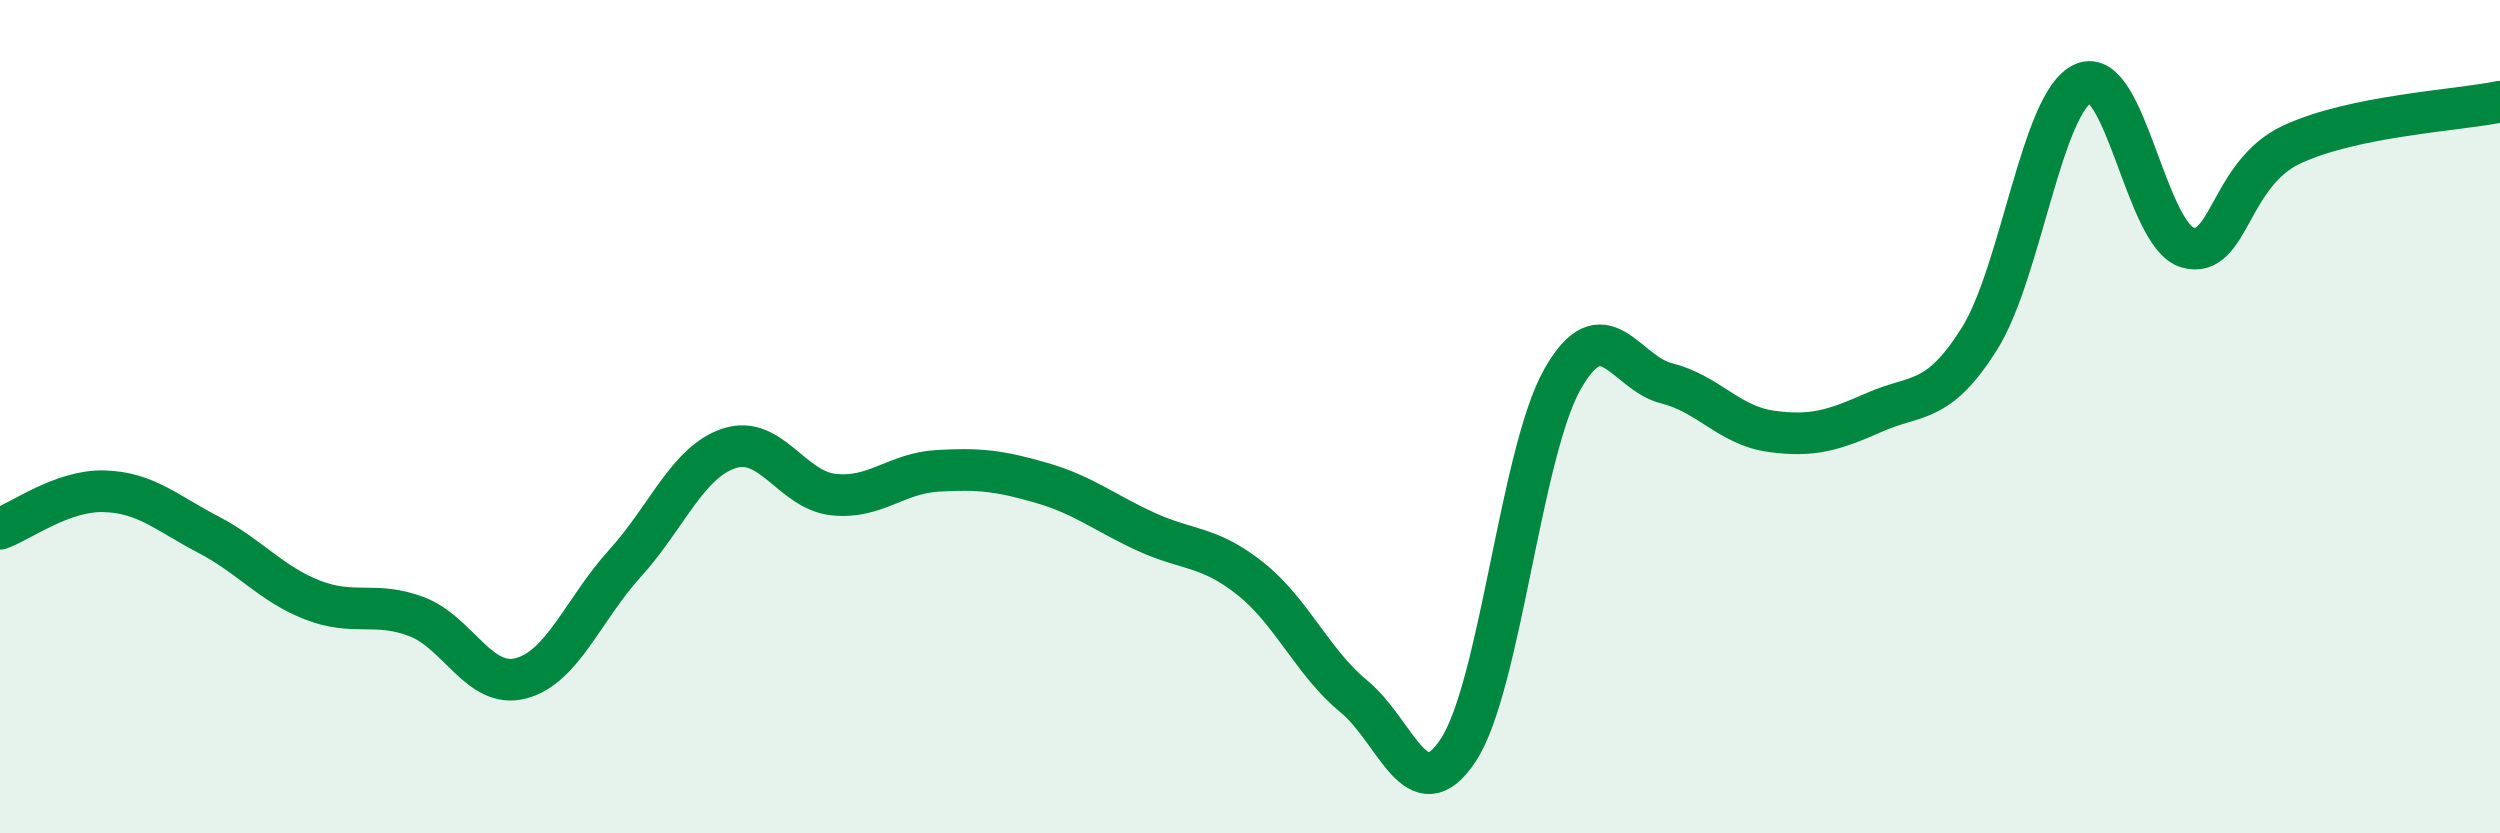
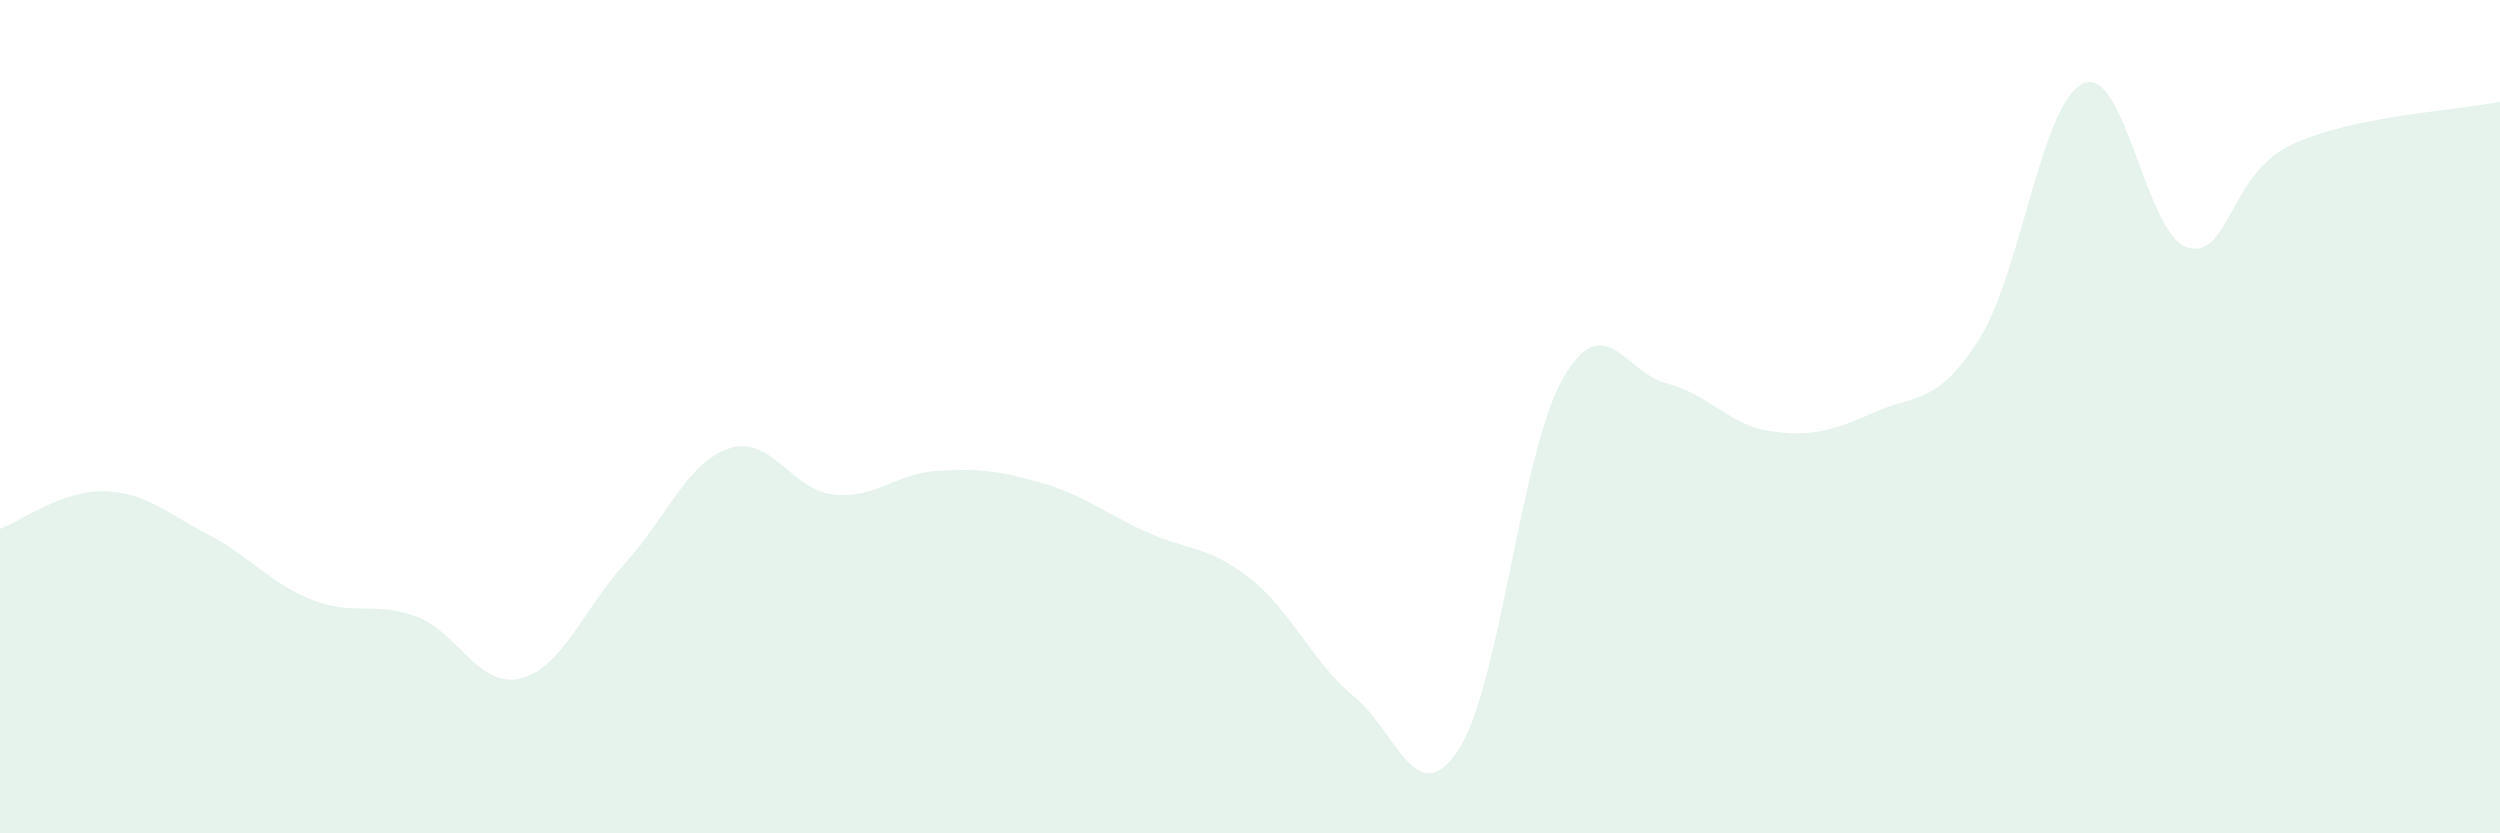
<svg xmlns="http://www.w3.org/2000/svg" width="60" height="20" viewBox="0 0 60 20">
  <path d="M 0,12.69 C 0.5,12.51 1.5,11.76 2.5,11.79 C 3.5,11.82 4,12.31 5,12.83 C 6,13.35 6.5,14.01 7.5,14.4 C 8.5,14.79 9,14.42 10,14.8 C 11,15.18 11.5,16.54 12.5,16.28 C 13.5,16.02 14,14.62 15,13.52 C 16,12.42 16.5,11.09 17.5,10.76 C 18.5,10.43 19,11.76 20,11.87 C 21,11.98 21.5,11.36 22.5,11.3 C 23.5,11.24 24,11.3 25,11.59 C 26,11.88 26.5,12.3 27.5,12.76 C 28.5,13.22 29,13.09 30,13.88 C 31,14.67 31.5,15.9 32.5,16.72 C 33.5,17.54 34,19.52 35,18 C 36,16.48 36.5,10.86 37.5,9.1 C 38.5,7.34 39,8.95 40,9.2 C 41,9.45 41.5,10.21 42.5,10.35 C 43.5,10.49 44,10.33 45,9.89 C 46,9.45 46.5,9.72 47.5,8.14 C 48.5,6.56 49,2.44 50,2 C 51,1.56 51.5,5.65 52.5,5.94 C 53.5,6.23 53.5,4.17 55,3.47 C 56.5,2.77 59,2.65 60,2.44L60 20L0 20Z" fill="#008740" opacity="0.1" stroke-linecap="round" stroke-linejoin="round" />
-   <path d="M 0,12.69 C 0.5,12.51 1.5,11.76 2.5,11.79 C 3.5,11.82 4,12.31 5,12.83 C 6,13.35 6.5,14.01 7.5,14.4 C 8.5,14.79 9,14.42 10,14.8 C 11,15.18 11.5,16.54 12.5,16.28 C 13.5,16.02 14,14.62 15,13.52 C 16,12.42 16.5,11.09 17.5,10.76 C 18.5,10.43 19,11.76 20,11.87 C 21,11.98 21.5,11.36 22.5,11.3 C 23.5,11.24 24,11.3 25,11.59 C 26,11.88 26.5,12.3 27.5,12.76 C 28.5,13.22 29,13.09 30,13.88 C 31,14.67 31.5,15.9 32.5,16.72 C 33.5,17.54 34,19.52 35,18 C 36,16.48 36.5,10.86 37.5,9.1 C 38.5,7.34 39,8.95 40,9.2 C 41,9.45 41.5,10.21 42.5,10.35 C 43.5,10.49 44,10.33 45,9.89 C 46,9.45 46.5,9.72 47.5,8.14 C 48.5,6.56 49,2.44 50,2 C 51,1.56 51.5,5.65 52.5,5.94 C 53.5,6.23 53.5,4.17 55,3.47 C 56.5,2.77 59,2.65 60,2.44" stroke="#008740" stroke-width="1" fill="none" stroke-linecap="round" stroke-linejoin="round" />
</svg>